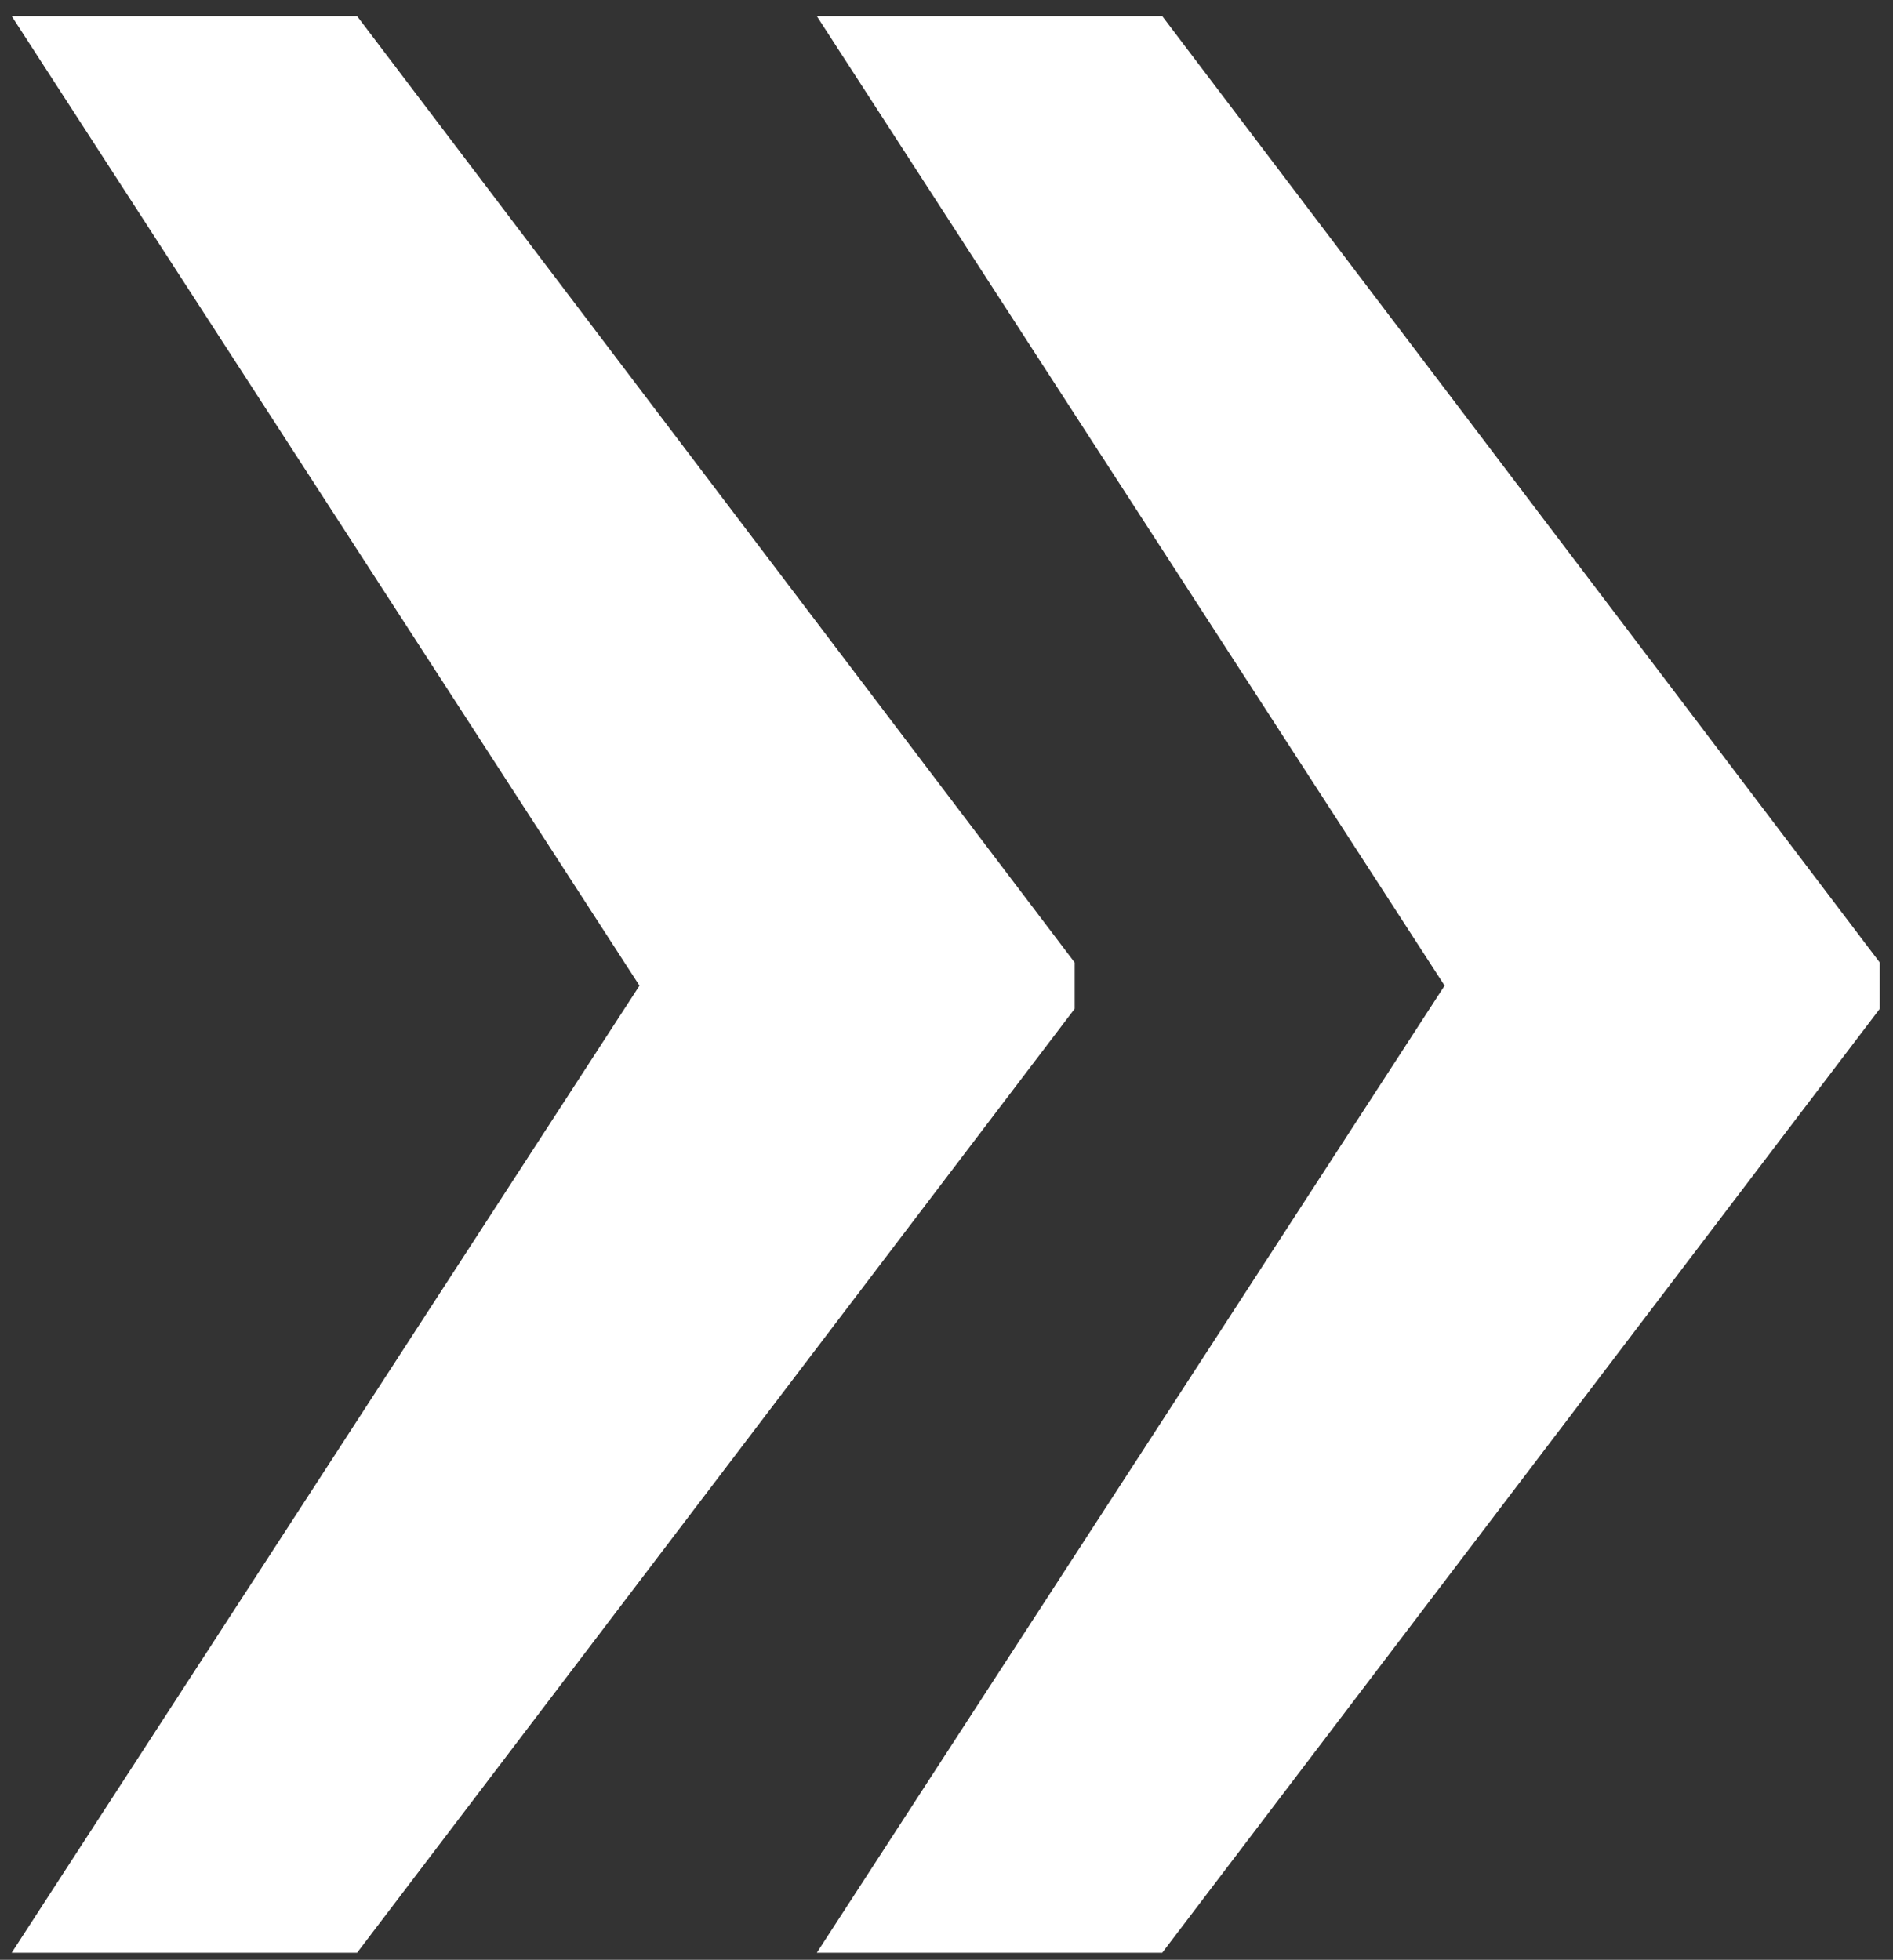
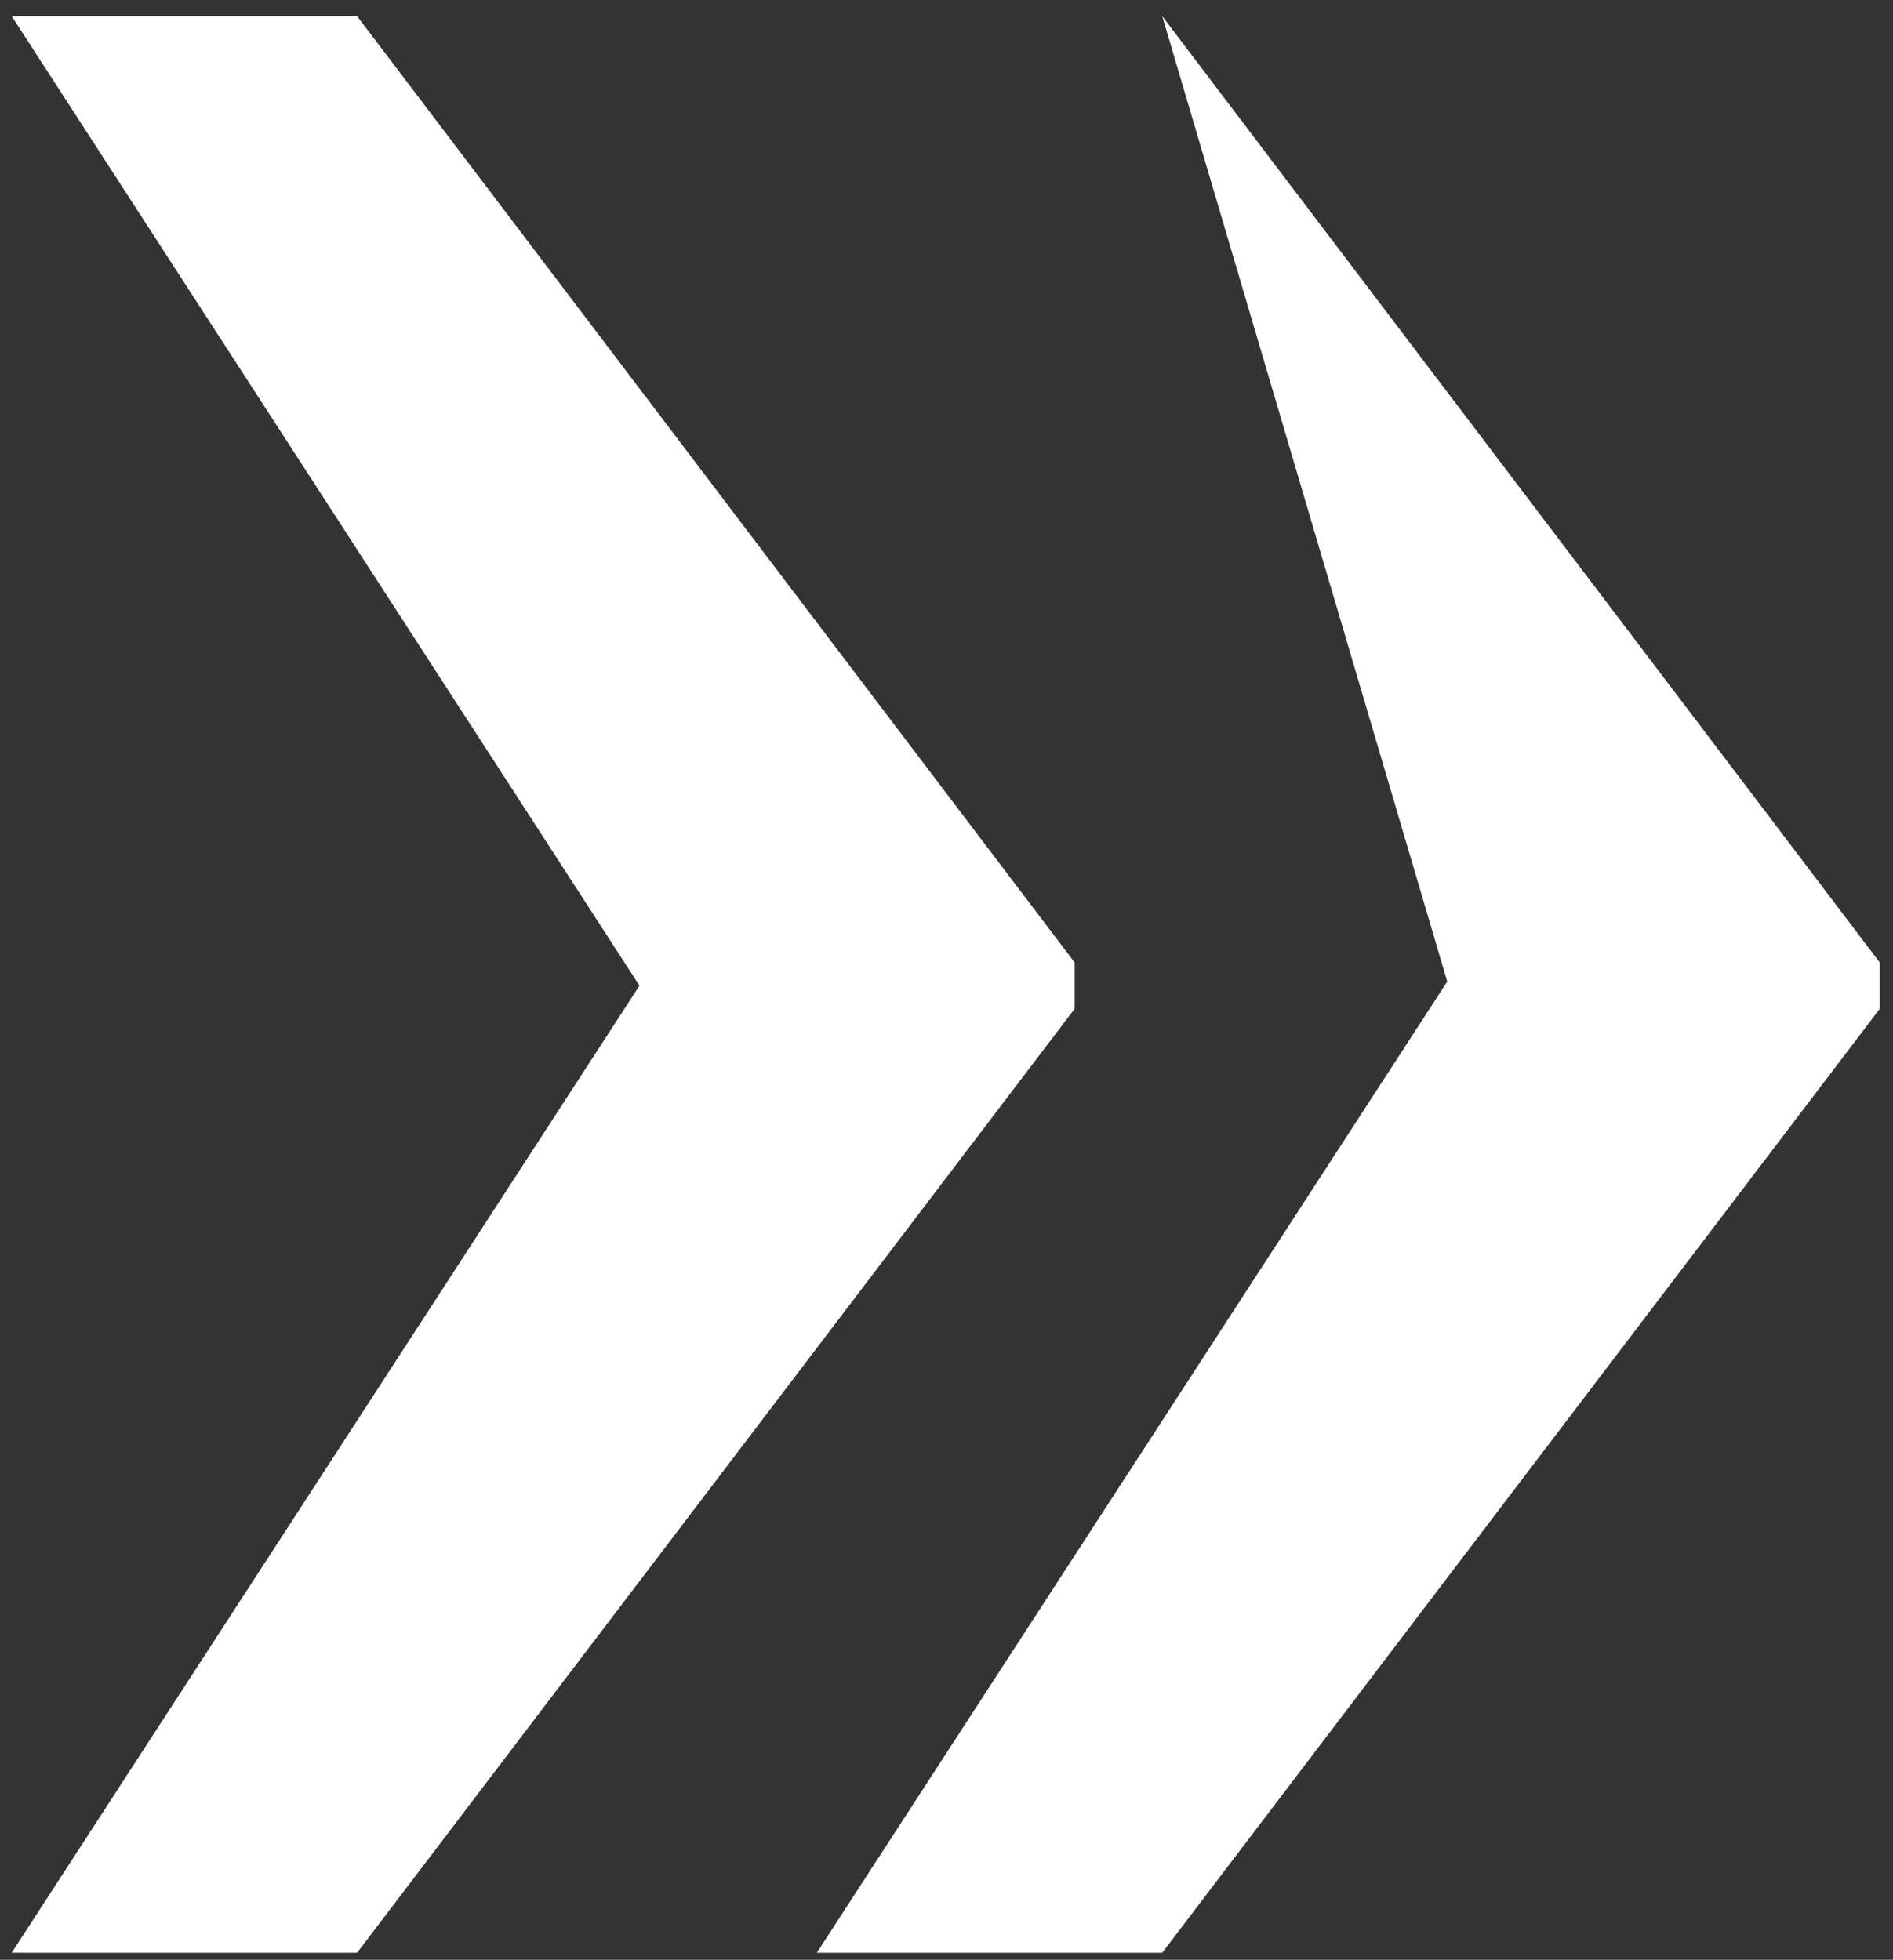
<svg xmlns="http://www.w3.org/2000/svg" width="114" height="118" viewBox="0 0 114 118" fill="none">
  <rect x="0" y="0" width="114" height="118" fill="#333333" stroke="none" />
-   <path d="M49.191 117.574L87.424 58.688L113.205 58.834L113.205 60.738L69.992 117.574L49.191 117.574ZM87.424 60.006L49.191 0.973L69.992 0.973L113.205 57.955L113.205 59.859L87.424 60.006ZM0.705 117.574L38.938 58.688L64.719 58.834L64.719 60.738L21.506 117.574L0.705 117.574ZM38.938 60.006L0.705 0.973L21.506 0.973L64.719 57.955L64.719 59.859L38.938 60.006Z" fill="white" />
+   <path d="M49.191 117.574L87.424 58.688L113.205 58.834L113.205 60.738L69.992 117.574L49.191 117.574ZM87.424 60.006L69.992 0.973L113.205 57.955L113.205 59.859L87.424 60.006ZM0.705 117.574L38.938 58.688L64.719 58.834L64.719 60.738L21.506 117.574L0.705 117.574ZM38.938 60.006L0.705 0.973L21.506 0.973L64.719 57.955L64.719 59.859L38.938 60.006Z" fill="white" />
</svg>